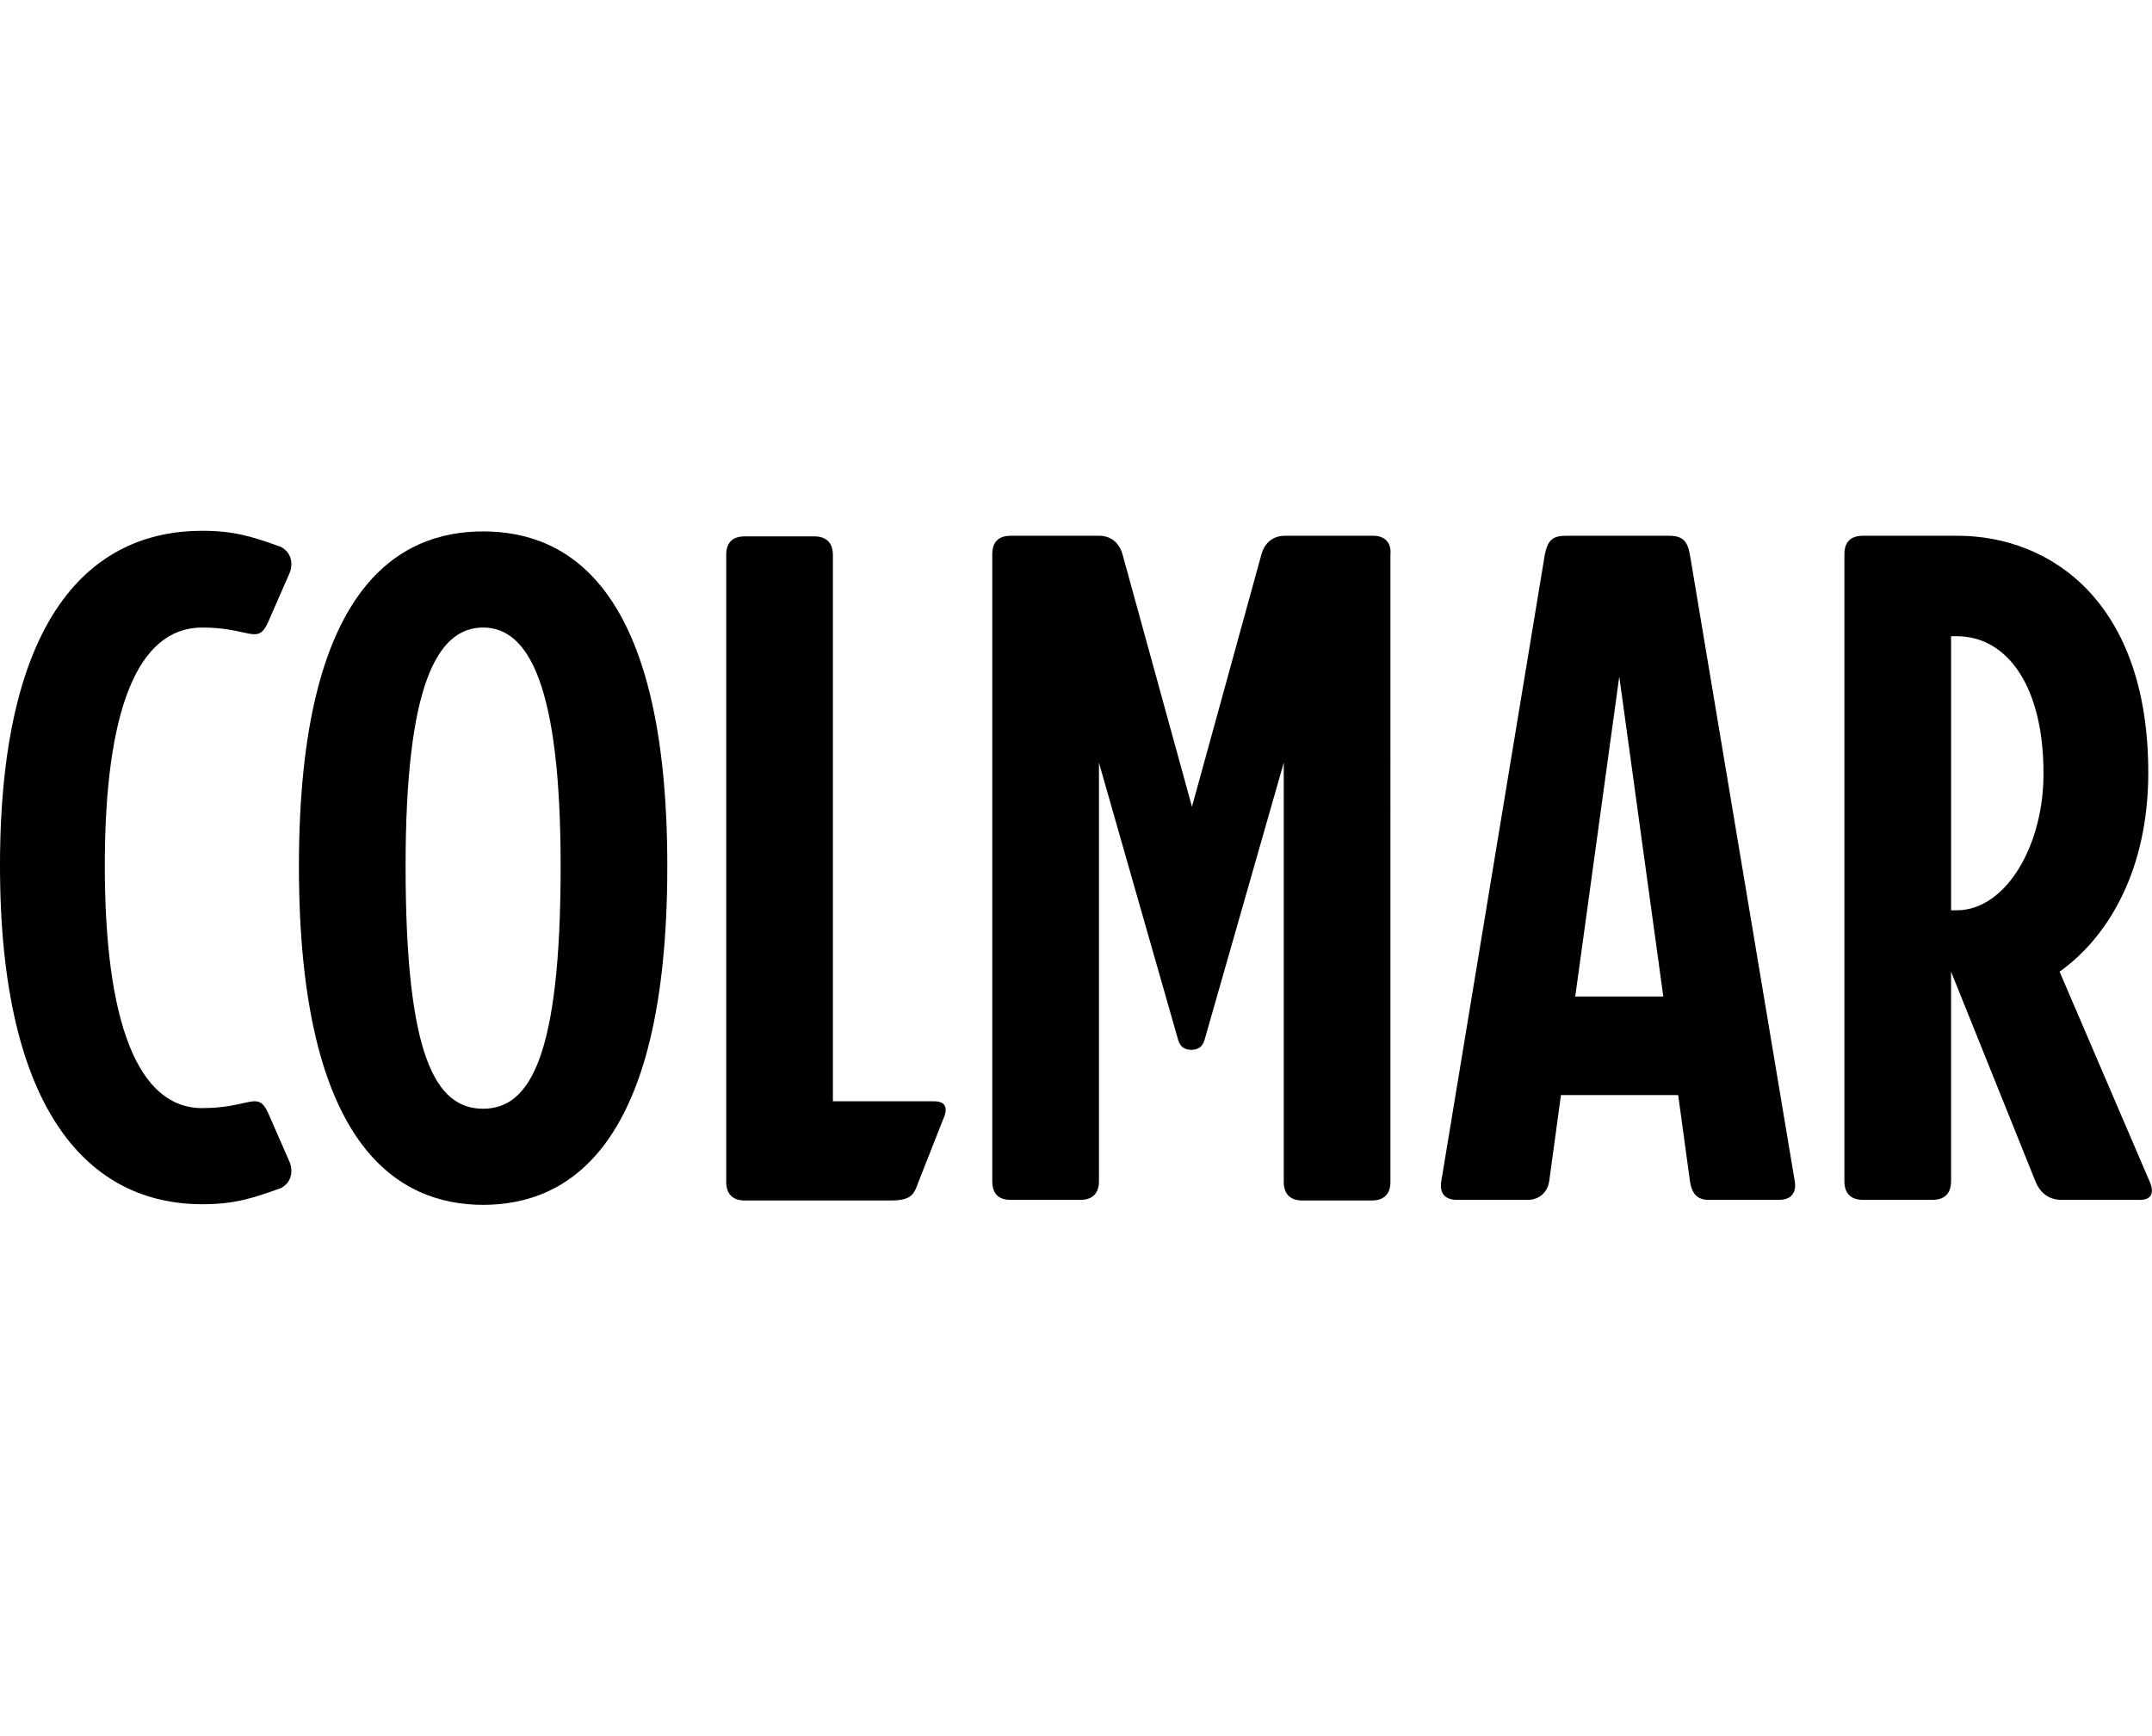
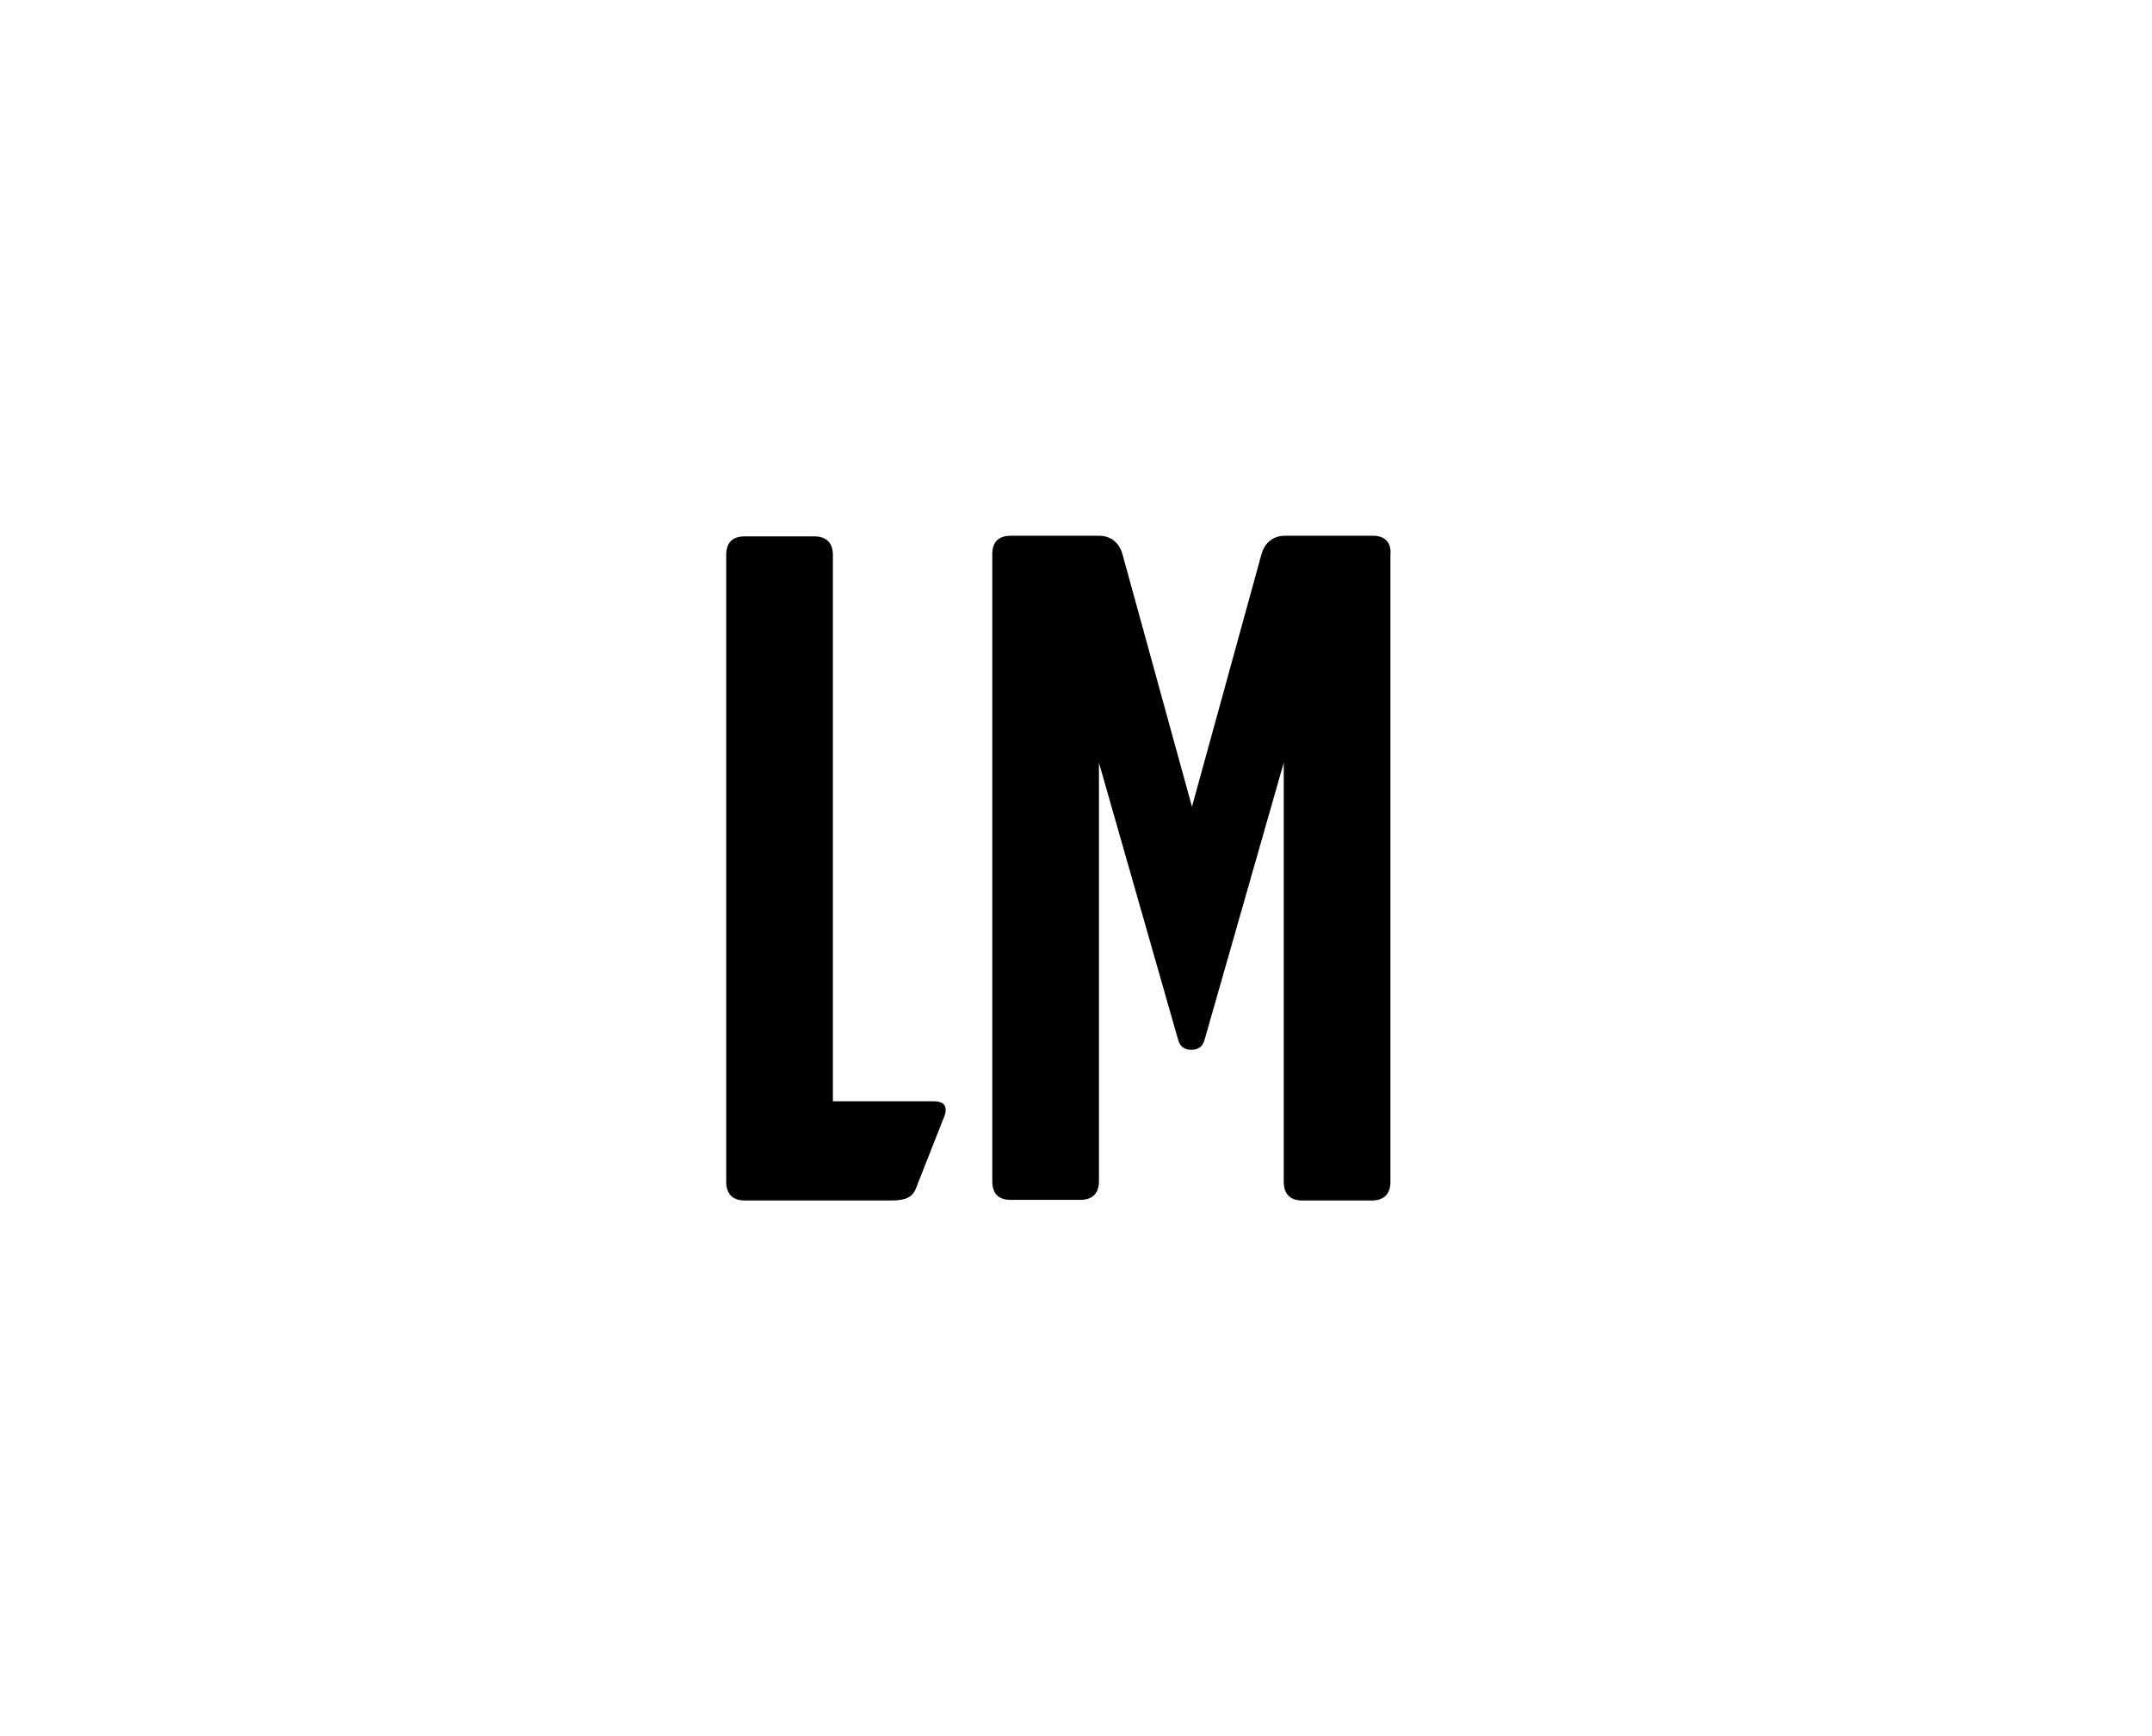
<svg xmlns="http://www.w3.org/2000/svg" version="1.1" id="Ebene_1" x="0px" y="0px" viewBox="0 0 347 280" style="enable-background:new 0 0 347 280;" xml:space="preserve">
  <g>
-     <path d="M346.6,190.5l-14.5-33.8c8-5.7,14.3-16.6,14.3-32.1c0-27.5-15.7-38.2-30.8-38.2h-15.2c-2,0-3,1-3,3v101.1c0,2,1.1,3,3,3   h11.2c2,0,3-1.1,3-3v-33.8l13.6,33.8c0.8,2,2.3,3,4.2,3h12.4C346.8,193.6,347.5,192.5,346.6,190.5z M315.5,146.8h-0.9v-44.2h0.9   c8.3,0,14,8.3,14,22C329.6,136.2,323.5,146.8,315.5,146.8z" />
-     <path d="M269.1,86.4h-16.5c-2.3,0-3,0.7-3.5,3l-16.7,101.1c-0.3,2,0.6,3,2.6,3h11.3c1.8,0,3.2-1.1,3.5-3l1.9-13.9h18.9l1.9,13.9   c0.3,2,1.2,3,3,3h11.3c2,0,2.9-1.1,2.6-3L272.5,89.5C272.1,87.2,271.3,86.4,269.1,86.4z M254,160.7l7.1-51.6l7.1,51.6H254z" />
    <path d="M221.4,86.4h-14.2c-2,0-3.3,1.2-3.8,3l-11.2,40.7l-11.2-40.7c-0.5-1.8-1.8-3-3.8-3h-14.2c-2,0-3,1-3,3v101.1c0,2,1,3,3,3   h11.2c2,0,3-1.1,3-3V123l12.8,44.8c0.3,0.9,0.9,1.5,2.1,1.5c1.2,0,1.8-0.6,2.1-1.5l12.8-44.8v67.6c0,2,1.1,3,3,3h11.2   c2,0,3-1.1,3-3V89.5C224.4,87.5,223.3,86.4,221.4,86.4z" />
    <path d="M150.6,177.6h-16.3V89.5c0-2-1.1-3-3-3h-11.2c-2,0-3,1-3,3v101.1c0,2,1.1,3,3,3h23.5c3.5,0,3.8-1.1,4.5-3l3.9-9.9   C152.9,178.8,152.6,177.6,150.6,177.6z" />
-     <path d="M77.9,85.7c-13.4,0-29.7,8.7-29.7,54c0,45.6,16.3,54.6,29.7,54.6c13.6,0,29.7-9.1,29.7-54.6   C107.6,94.4,91.4,85.7,77.9,85.7z M77.9,178.8c-7.6,0-12.5-8.3-12.5-39.1c0-29,5-38.5,12.5-38.5c7.4,0,12.5,9.5,12.5,38.5   C90.4,170.5,85.4,178.8,77.9,178.8z" />
-     <path d="M32.6,101.2c7.7,0,8.9,2.9,10.6-0.8l3.5-8c0.6-1.5,0.3-3.3-1.4-4.2c-4.7-1.7-7.6-2.6-12.7-2.6c-18,0-32.6,13.9-32.6,54   c0,40,14.6,54.6,32.6,54.6c5.1,0,8-0.9,12.7-2.6c1.7-0.9,2-2.7,1.4-4.2l-3.5-8c-1.7-3.6-2.9-0.7-10.6-0.7   c-10.4,0-15.7-13.9-15.7-39.1C16.9,114.5,22.2,101.2,32.6,101.2z" />
  </g>
</svg>